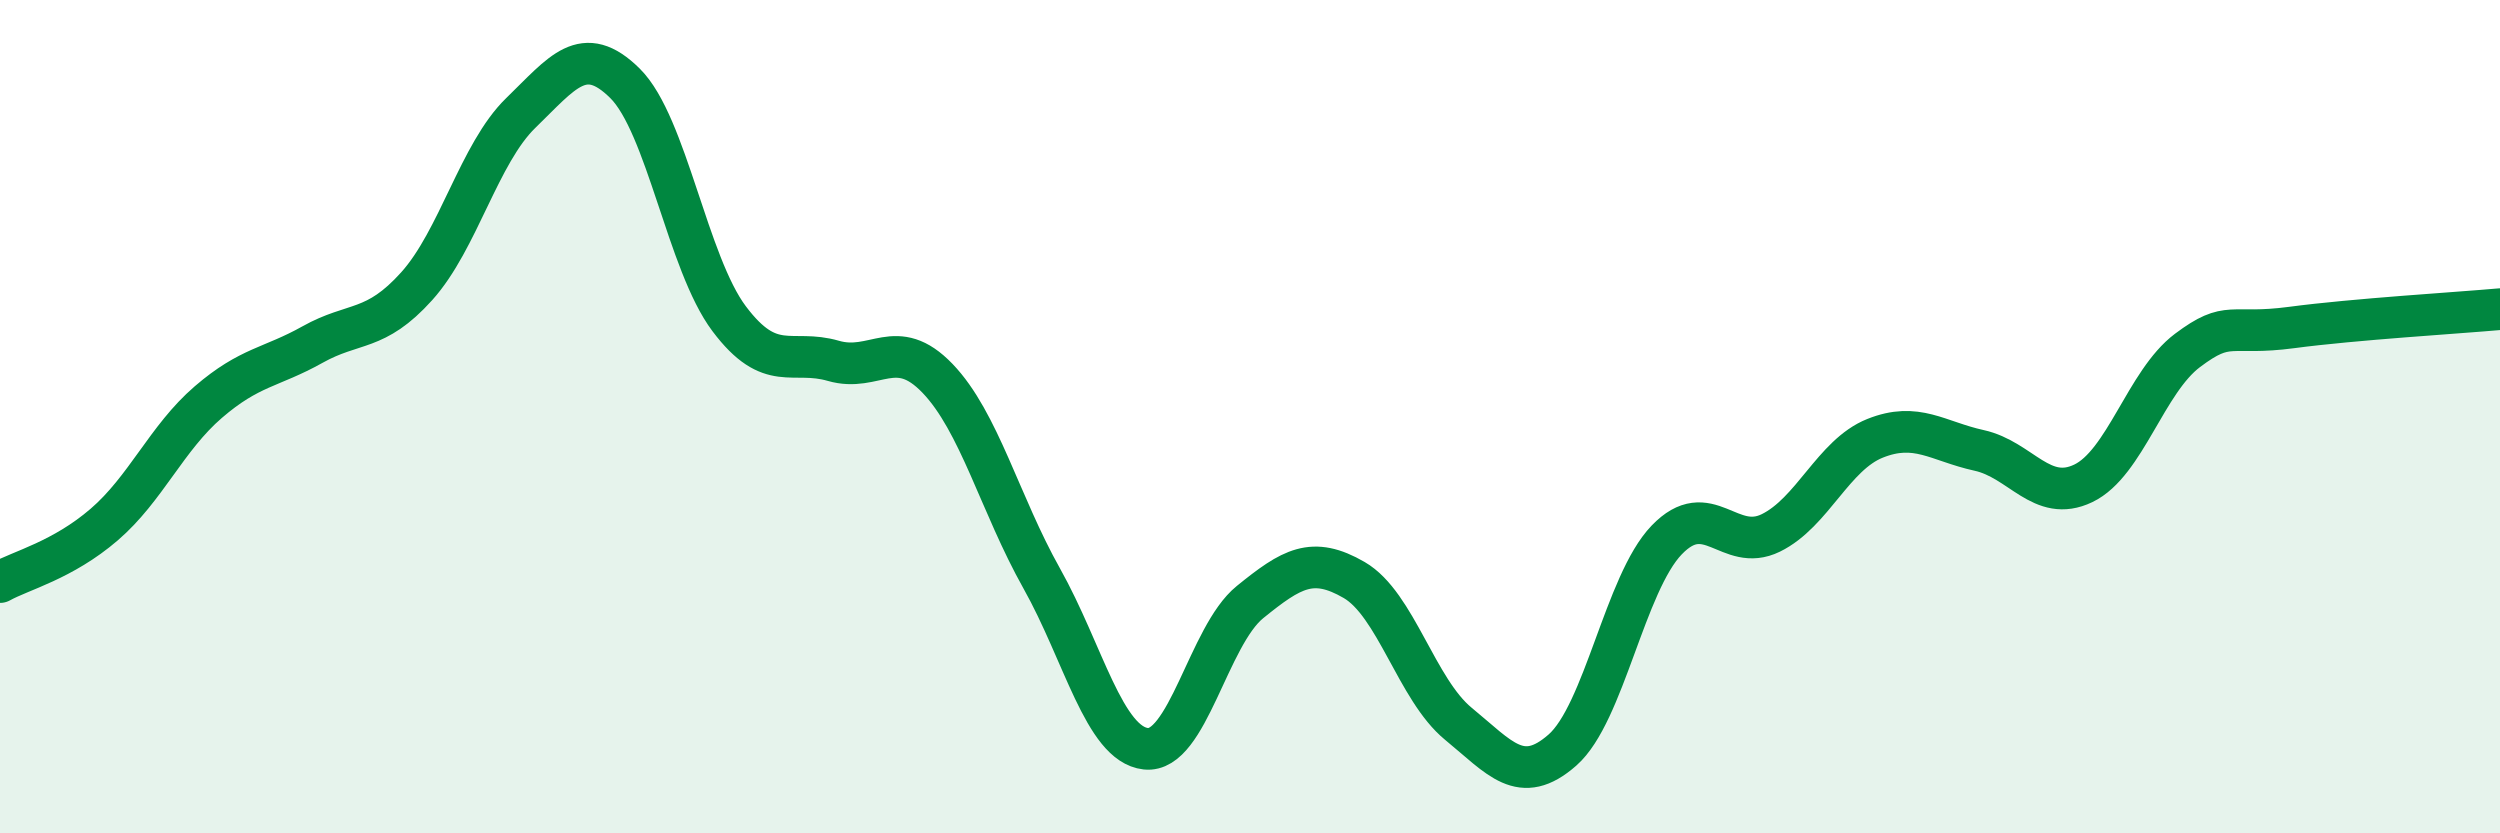
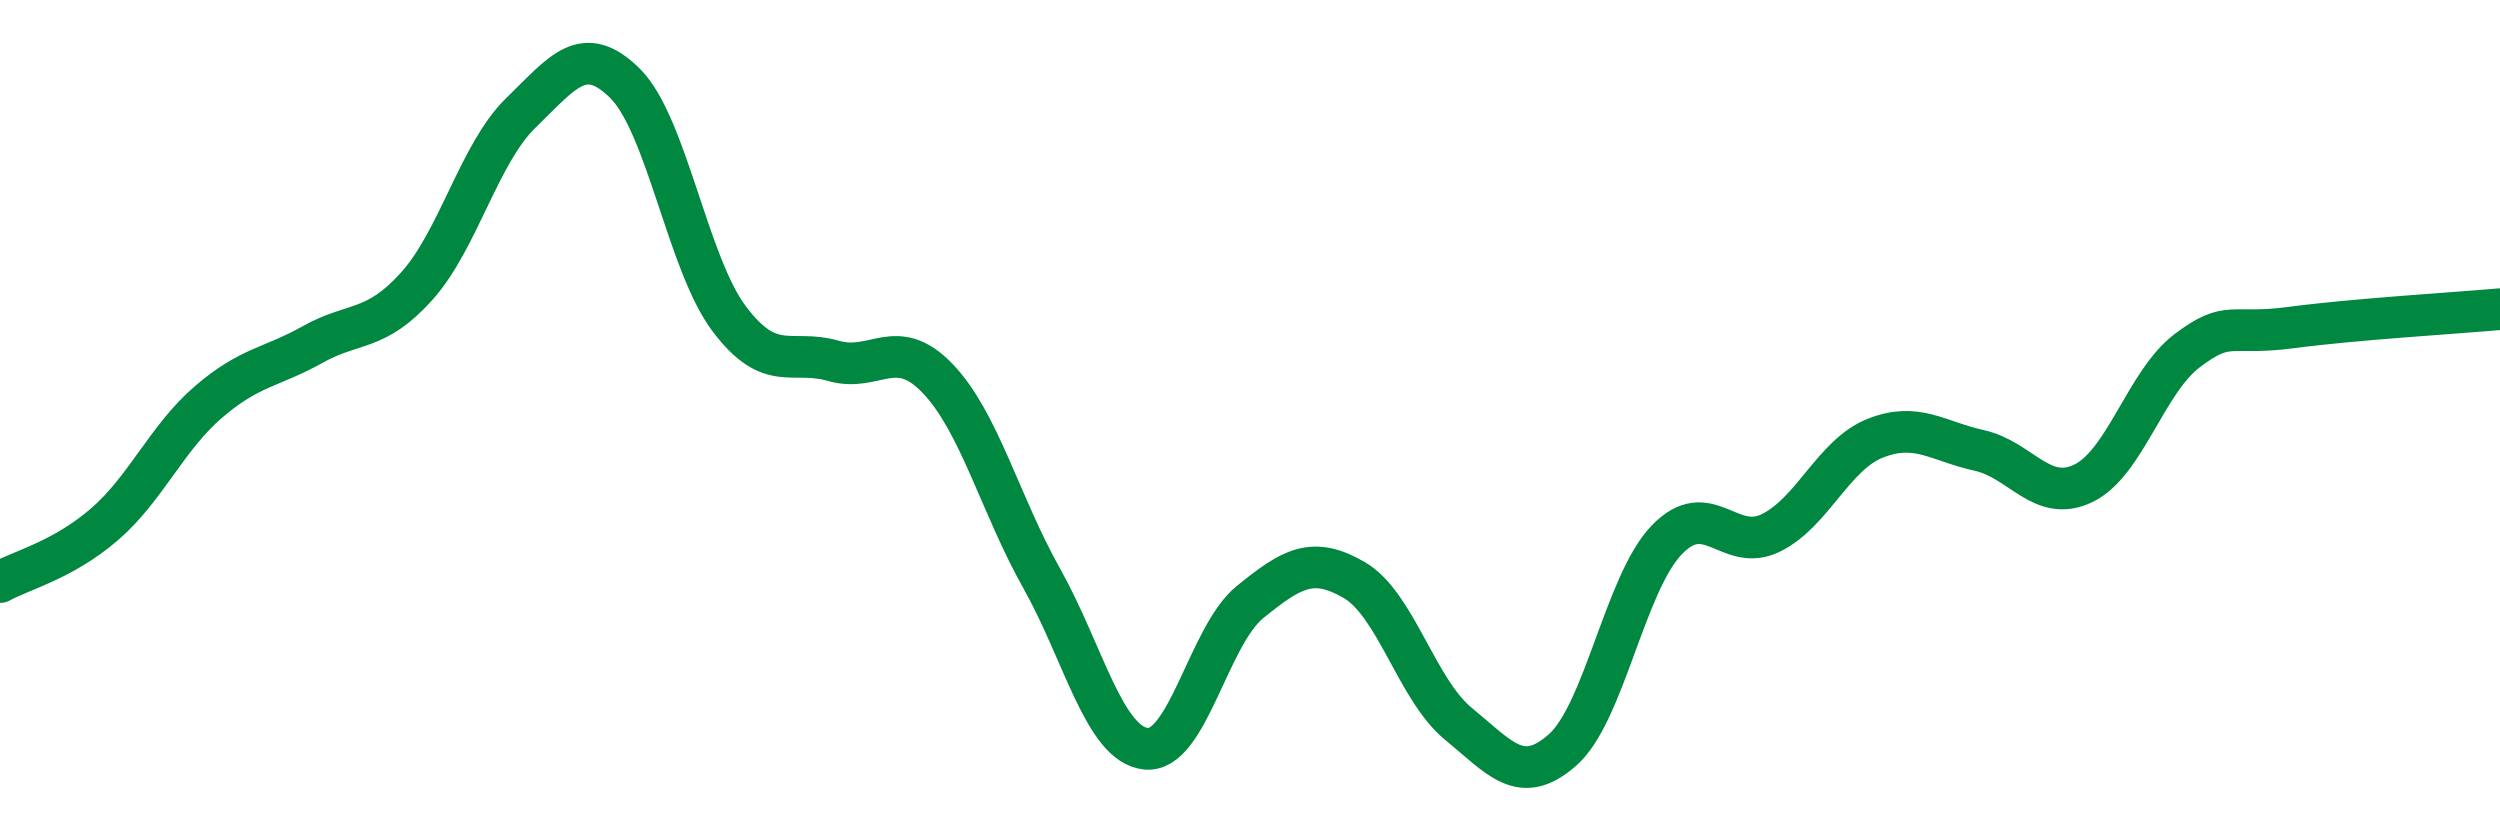
<svg xmlns="http://www.w3.org/2000/svg" width="60" height="20" viewBox="0 0 60 20">
-   <path d="M 0,13.97 C 0.5,13.69 1.5,13.45 2.5,12.59 C 3.5,11.73 4,10.51 5,9.65 C 6,8.79 6.5,8.83 7.5,8.27 C 8.5,7.71 9,7.98 10,6.87 C 11,5.76 11.5,3.68 12.5,2.71 C 13.5,1.74 14,1.01 15,2 C 16,2.99 16.5,6.32 17.5,7.65 C 18.5,8.98 19,8.37 20,8.66 C 21,8.95 21.5,8.04 22.5,9.08 C 23.5,10.12 24,12.1 25,13.88 C 26,15.66 26.5,17.86 27.5,17.97 C 28.5,18.08 29,15.26 30,14.45 C 31,13.64 31.5,13.34 32.5,13.92 C 33.5,14.5 34,16.55 35,17.37 C 36,18.19 36.5,18.88 37.5,18 C 38.5,17.12 39,14 40,12.96 C 41,11.92 41.5,13.28 42.5,12.79 C 43.5,12.3 44,10.92 45,10.52 C 46,10.12 46.5,10.59 47.5,10.81 C 48.5,11.03 49,12.08 50,11.6 C 51,11.12 51.5,9.16 52.5,8.41 C 53.5,7.66 53.5,8.06 55,7.86 C 56.5,7.66 59,7.51 60,7.42L60 20L0 20Z" fill="#008740" opacity="0.1" stroke-linecap="round" stroke-linejoin="round" />
  <path d="M 0,13.97 C 0.5,13.69 1.5,13.45 2.5,12.59 C 3.5,11.73 4,10.51 5,9.65 C 6,8.79 6.5,8.83 7.5,8.27 C 8.5,7.71 9,7.98 10,6.87 C 11,5.76 11.5,3.68 12.5,2.71 C 13.5,1.74 14,1.01 15,2 C 16,2.99 16.5,6.32 17.5,7.65 C 18.5,8.98 19,8.37 20,8.66 C 21,8.95 21.5,8.04 22.5,9.08 C 23.5,10.12 24,12.1 25,13.88 C 26,15.66 26.5,17.86 27.5,17.97 C 28.5,18.08 29,15.26 30,14.45 C 31,13.64 31.5,13.34 32.5,13.92 C 33.5,14.5 34,16.55 35,17.37 C 36,18.19 36.5,18.88 37.5,18 C 38.5,17.12 39,14 40,12.96 C 41,11.92 41.5,13.28 42.5,12.79 C 43.5,12.3 44,10.92 45,10.52 C 46,10.12 46.5,10.59 47.5,10.81 C 48.5,11.03 49,12.08 50,11.6 C 51,11.12 51.5,9.16 52.5,8.41 C 53.5,7.66 53.5,8.06 55,7.86 C 56.5,7.66 59,7.51 60,7.42" stroke="#008740" stroke-width="1" fill="none" stroke-linecap="round" stroke-linejoin="round" />
</svg>